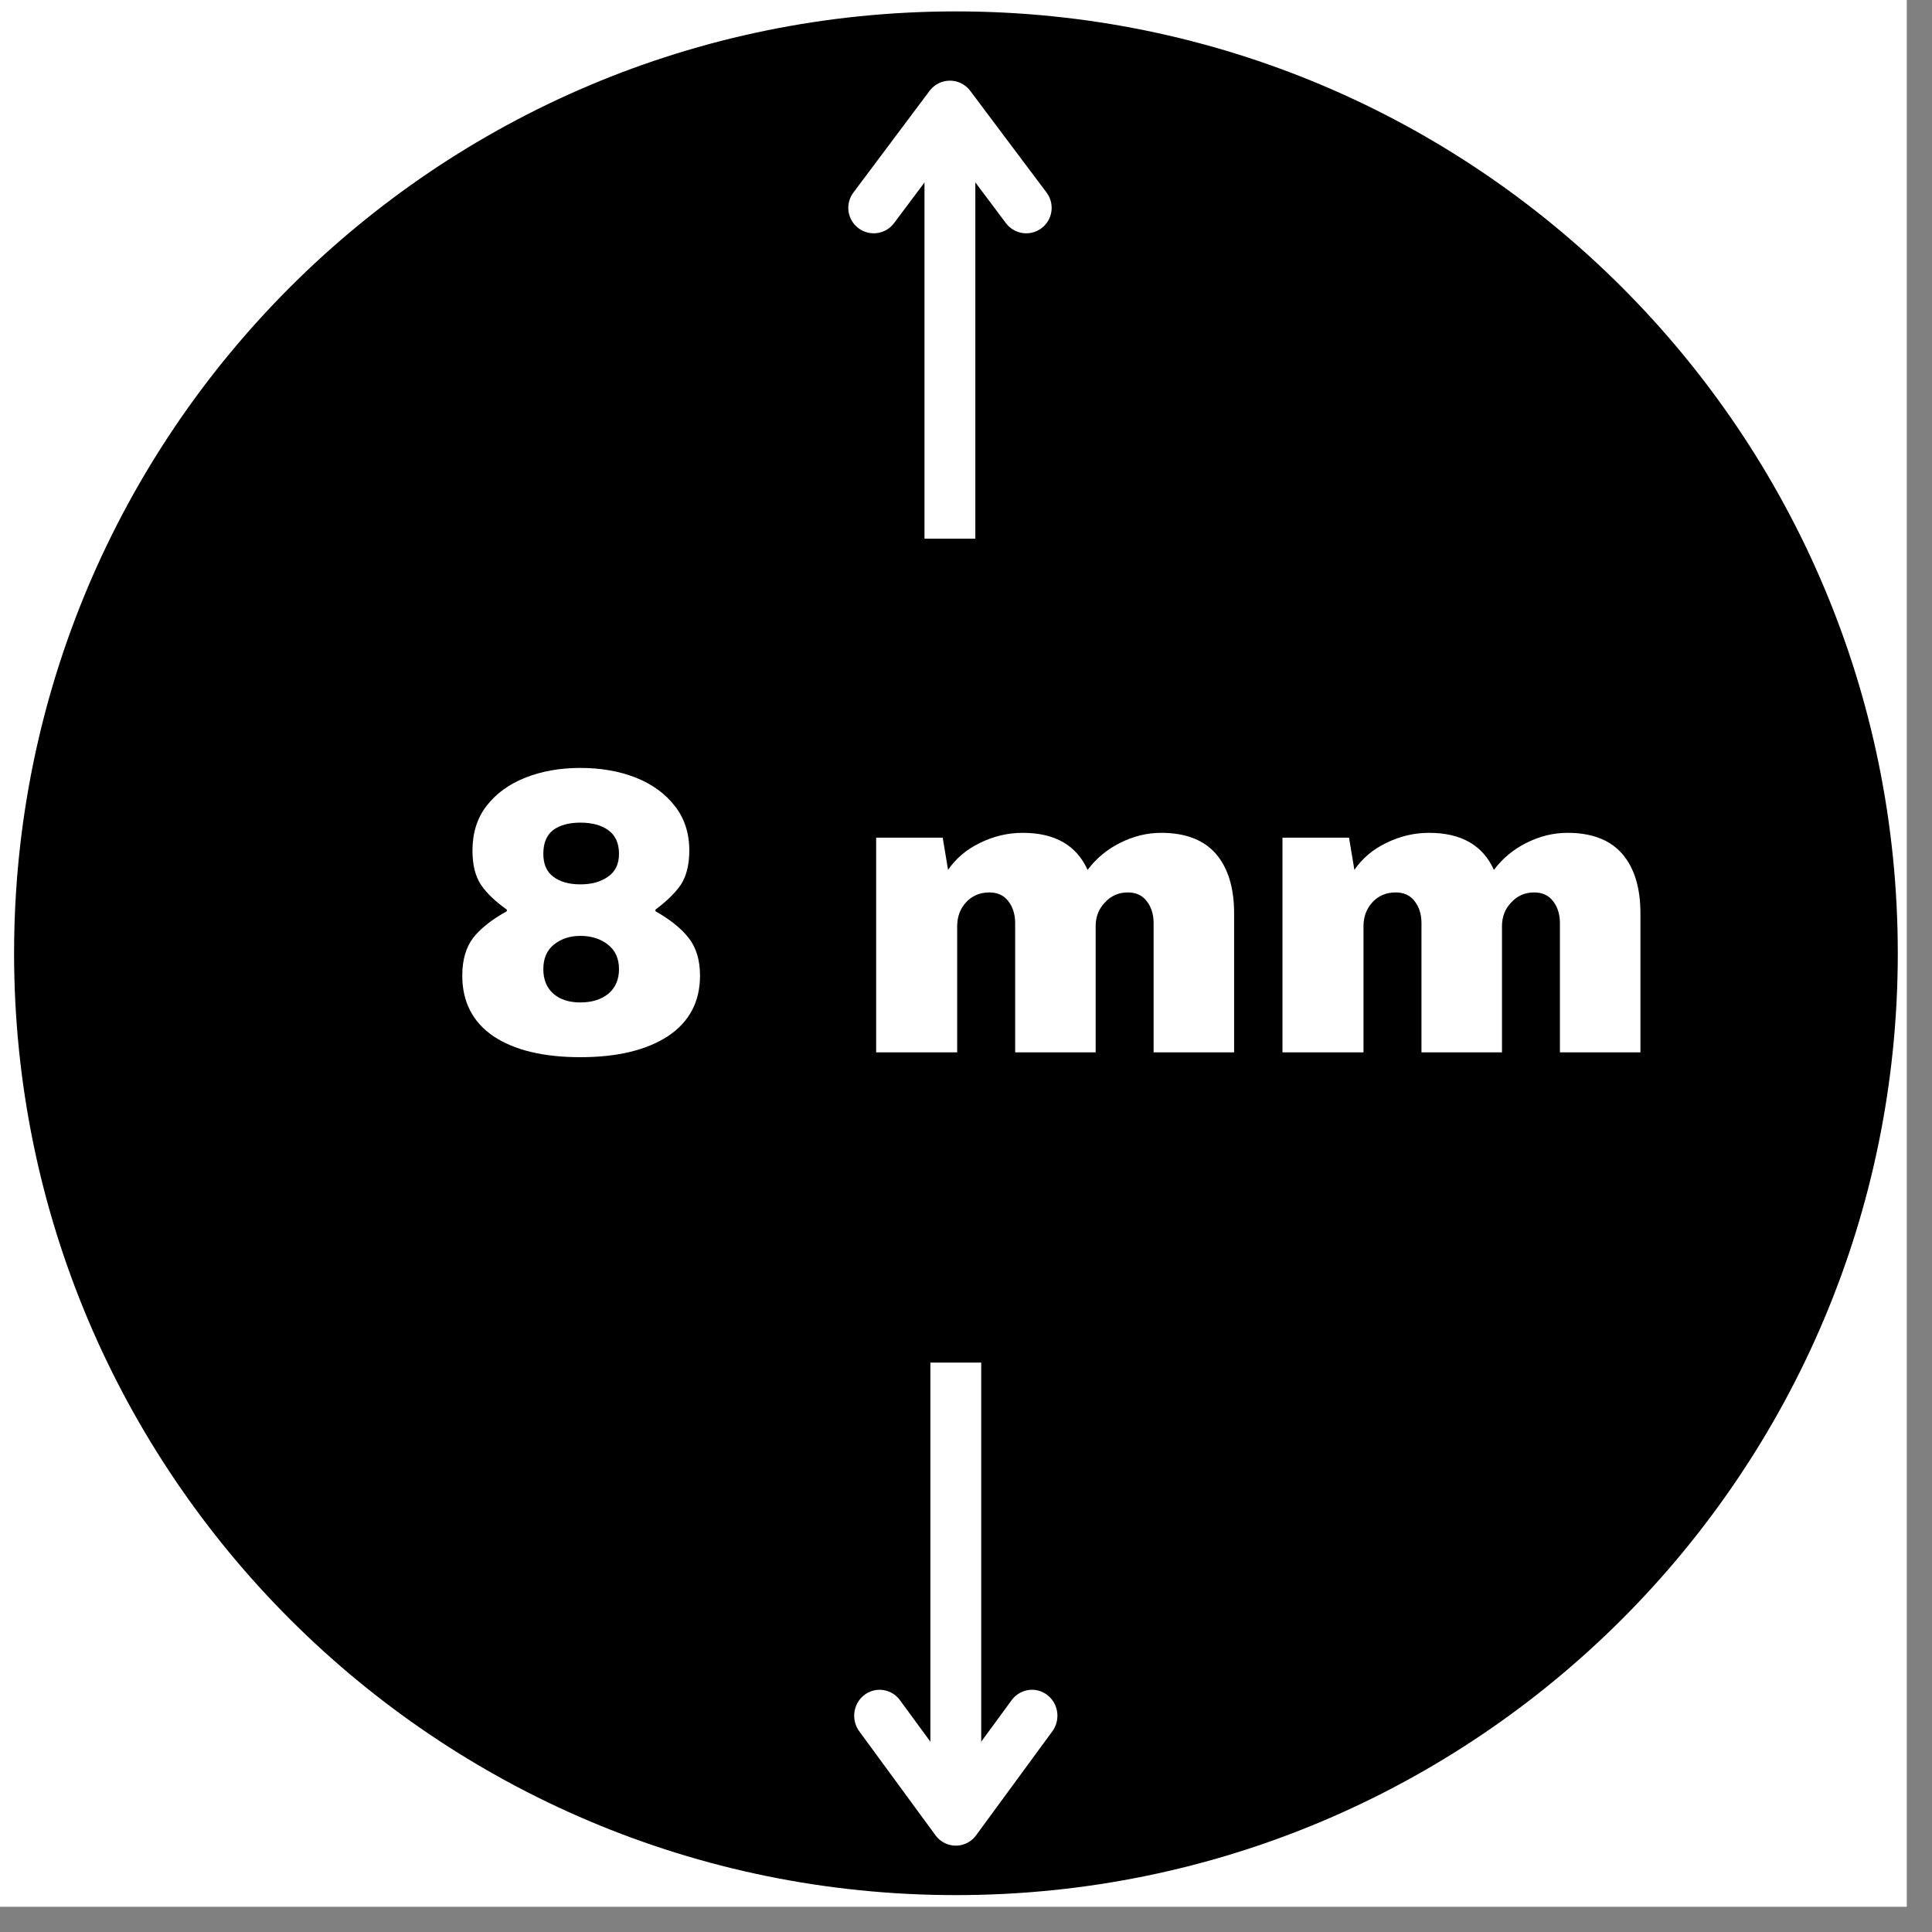
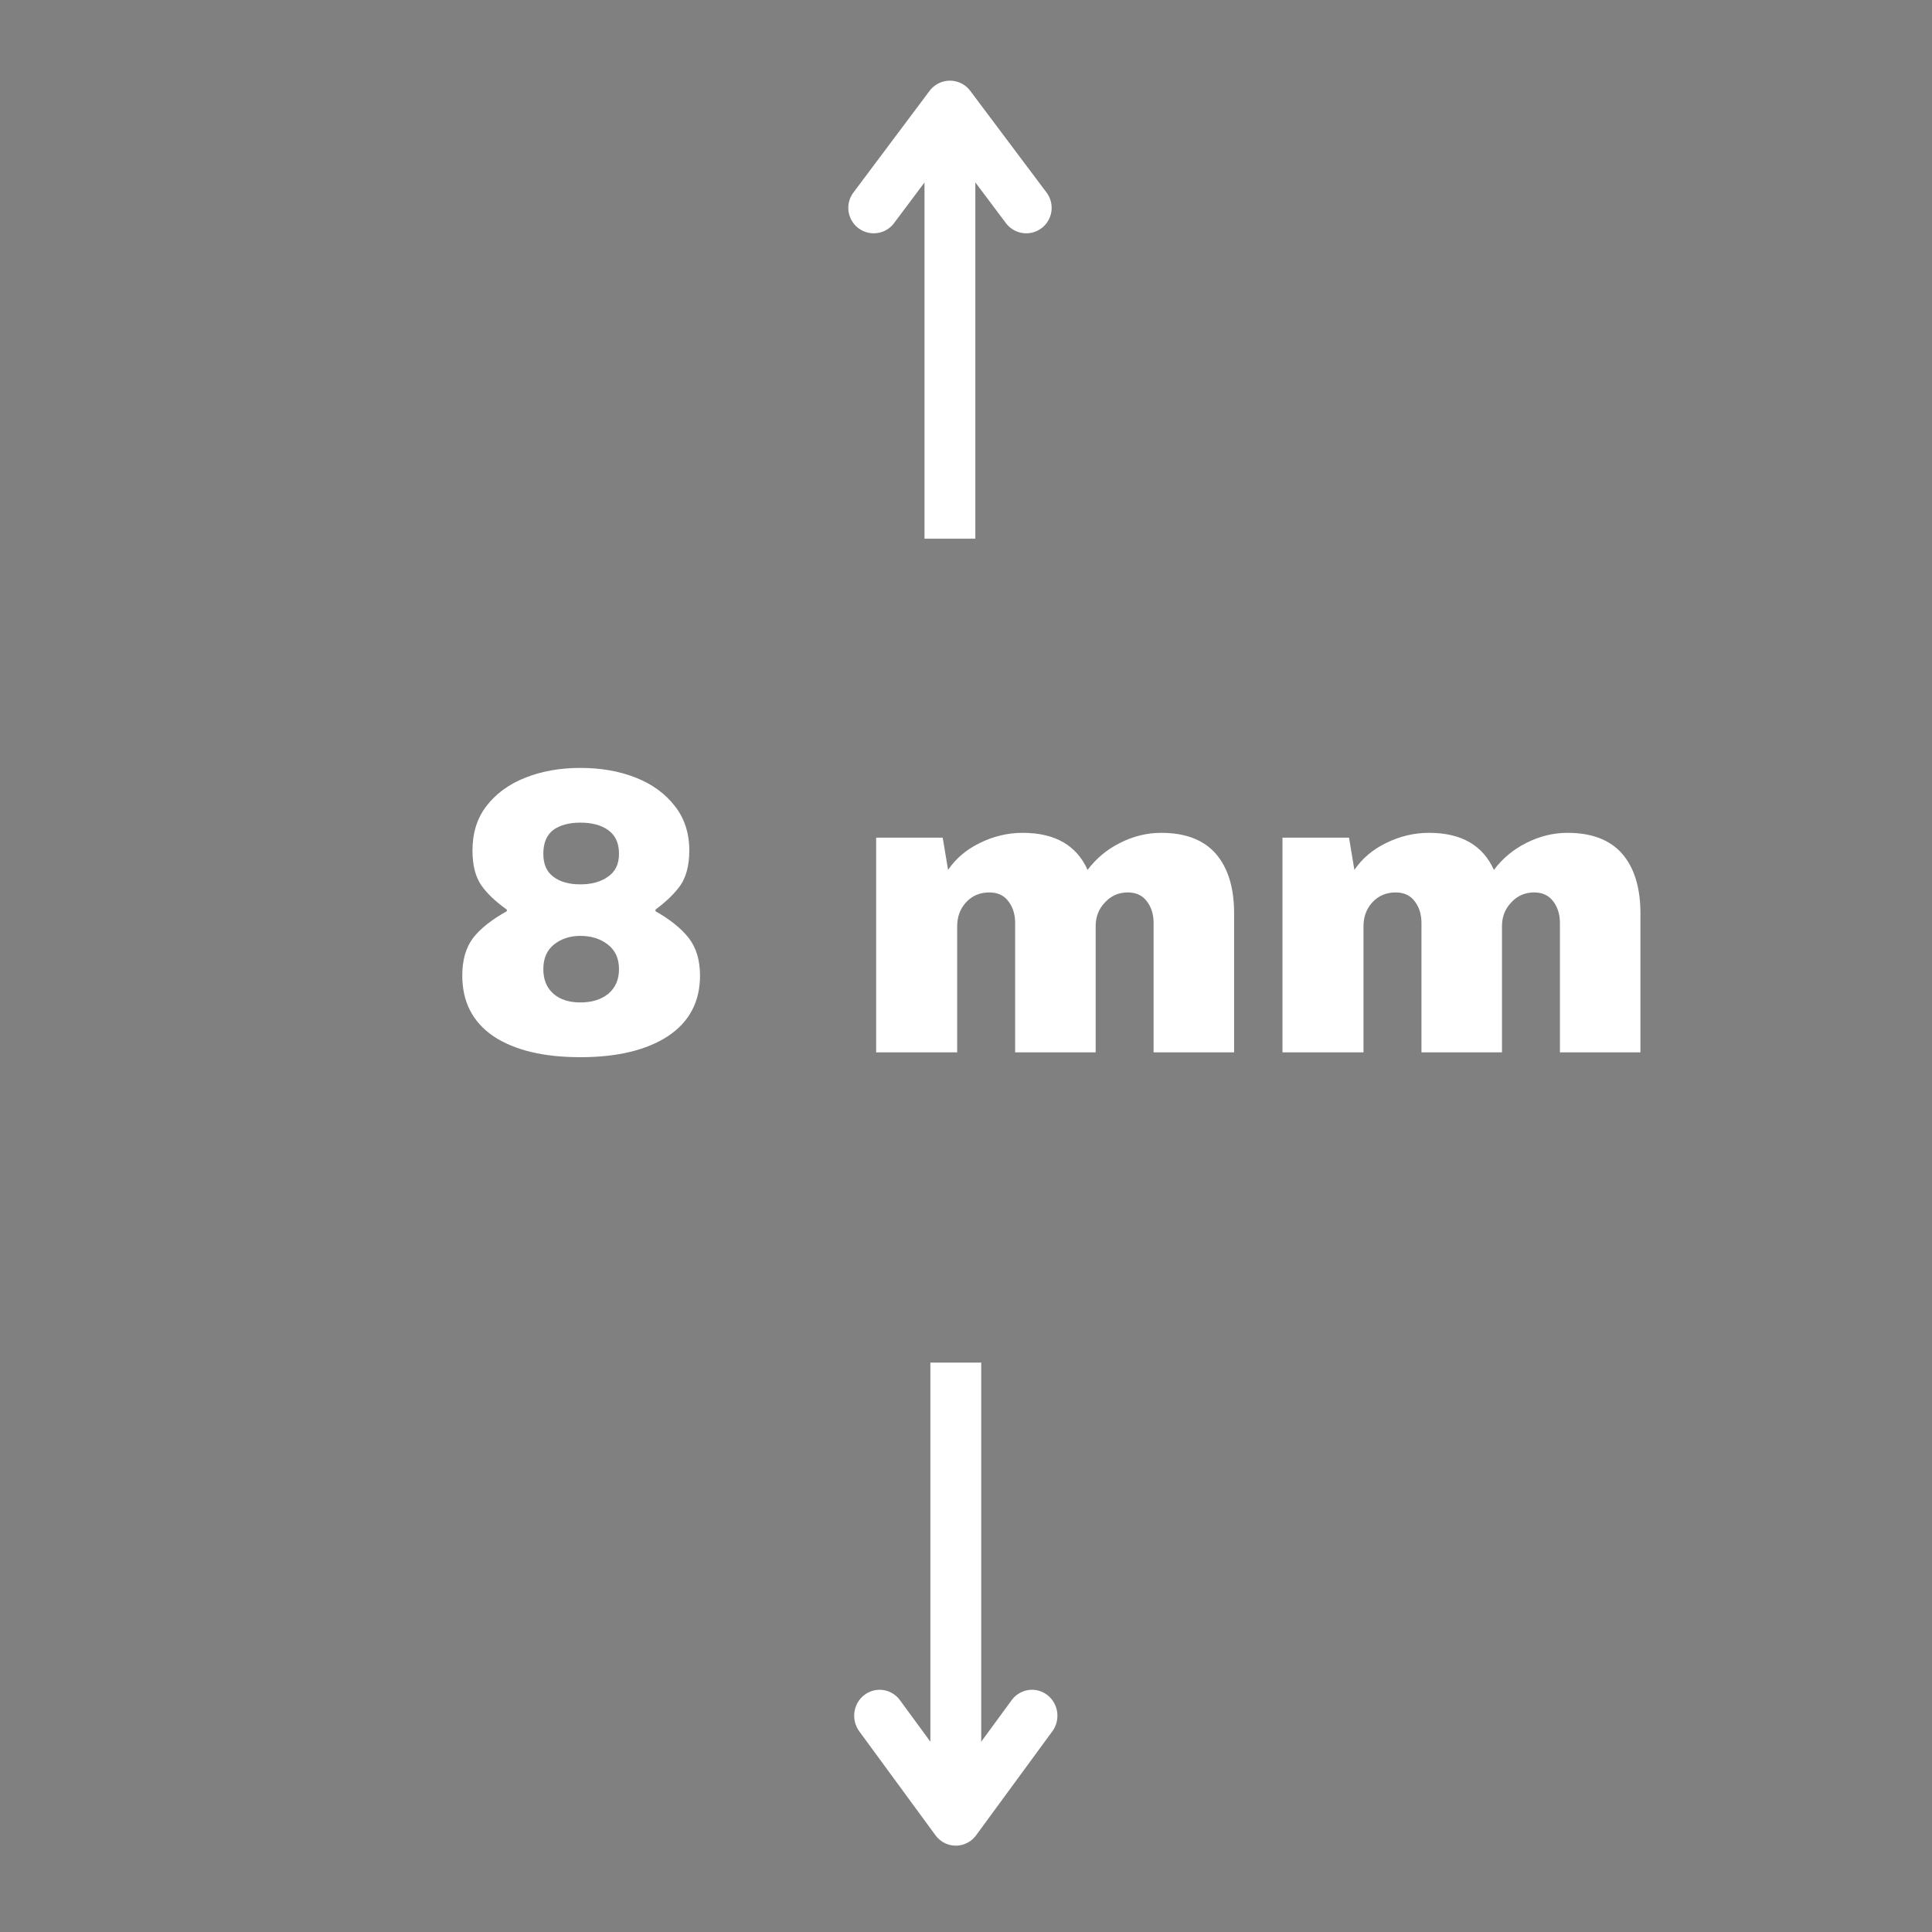
<svg xmlns="http://www.w3.org/2000/svg" width="75" zoomAndPan="magnify" viewBox="0 0 56.25 56.25" height="75" preserveAspectRatio="xMidYMid meet" version="1.0">
  <rect x="0" y="0" width="56.25" height="56.25" fill="#808080" stroke="none" />
  <defs>
    <g />
    <clipPath id="7870b2ba41">
-       <path d="M 0 0 L 55.512 0 L 55.512 55.512 L 0 55.512 Z M 0 0 " clip-rule="nonzero" />
-     </clipPath>
+       </clipPath>
    <clipPath id="639fb65f36">
      <path d="M 0.41 0.332 L 55.254 0.332 L 55.254 55.176 L 0.41 55.176 Z M 0.41 0.332 " clip-rule="nonzero" />
    </clipPath>
    <clipPath id="1f1b9e9eaa">
-       <path d="M 27.832 0.332 C 12.688 0.332 0.41 12.609 0.41 27.754 C 0.41 42.898 12.688 55.176 27.832 55.176 C 42.977 55.176 55.254 42.898 55.254 27.754 C 55.254 12.609 42.977 0.332 27.832 0.332 Z M 27.832 0.332 " clip-rule="nonzero" />
-     </clipPath>
+       </clipPath>
  </defs>
  <g clip-path="url(#7870b2ba41)">
    <path fill="#ffffff" d="M 0 0 L 55.512 0 L 55.512 55.512 L 0 55.512 Z M 0 0 " fill-opacity="1" fill-rule="nonzero" />
    <path fill="#ffffff" d="M 0 0 L 55.512 0 L 55.512 55.512 L 0 55.512 Z M 0 0 " fill-opacity="1" fill-rule="nonzero" />
  </g>
  <g clip-path="url(#639fb65f36)">
    <g clip-path="url(#1f1b9e9eaa)">
      <path fill="#000000" d="M 0.41 0.332 L 55.254 0.332 L 55.254 55.176 L 0.41 55.176 Z M 0.41 0.332 " fill-opacity="1" fill-rule="nonzero" />
    </g>
  </g>
  <path stroke-linecap="butt" transform="matrix(0, -0.741, 0.74, 0, 26.918, 15.683)" fill="none" stroke-linejoin="miter" d="M -0.001 0.998 L 16.995 0.998 " stroke="#ffffff" stroke-width="2" stroke-opacity="1" stroke-miterlimit="4" />
  <path stroke-linecap="round" transform="matrix(0, -0.741, 0.74, 0, 26.918, 15.683)" fill="none" stroke-linejoin="round" d="M 12.998 -2 L 16.995 0.998 L 12.998 4.001 " stroke="#ffffff" stroke-width="2" stroke-opacity="1" stroke-miterlimit="4" />
  <path stroke-linecap="butt" transform="matrix(0, 0.756, -0.74, 0, 28.568, 39.672)" fill="none" stroke-linejoin="miter" d="M 0 1 L 17.603 1 " stroke="#ffffff" stroke-width="2" stroke-opacity="1" stroke-miterlimit="4" />
  <path stroke-linecap="round" transform="matrix(0, 0.756, -0.74, 0, 28.568, 39.672)" fill="none" stroke-linejoin="round" d="M 13.6 -1.998 L 17.603 1 L 13.6 3.998 " stroke="#ffffff" stroke-width="2" stroke-opacity="1" stroke-miterlimit="4" />
  <g fill="#ffffff" fill-opacity="1">
    <g transform="translate(12.975, 30.639)">
      <g>
        <path d="M 3.922 -8.281 C 4.516 -8.281 5.051 -8.188 5.531 -8 C 6.008 -7.812 6.391 -7.535 6.672 -7.172 C 6.953 -6.816 7.094 -6.383 7.094 -5.875 C 7.094 -5.457 7.008 -5.125 6.844 -4.875 C 6.676 -4.633 6.43 -4.395 6.109 -4.156 L 6.109 -4.109 C 6.535 -3.867 6.859 -3.609 7.078 -3.328 C 7.297 -3.047 7.406 -2.68 7.406 -2.234 C 7.406 -1.473 7.094 -0.883 6.469 -0.469 C 5.844 -0.062 4.992 0.141 3.922 0.141 C 2.848 0.141 2.004 -0.062 1.391 -0.469 C 0.785 -0.883 0.484 -1.473 0.484 -2.234 C 0.484 -2.68 0.586 -3.047 0.797 -3.328 C 1.016 -3.609 1.344 -3.867 1.781 -4.109 L 1.781 -4.156 C 1.445 -4.395 1.195 -4.633 1.031 -4.875 C 0.863 -5.125 0.781 -5.457 0.781 -5.875 C 0.781 -6.383 0.914 -6.816 1.188 -7.172 C 1.469 -7.535 1.848 -7.812 2.328 -8 C 2.805 -8.188 3.336 -8.281 3.922 -8.281 Z M 3.922 -6.688 C 3.586 -6.688 3.32 -6.613 3.125 -6.469 C 2.938 -6.32 2.844 -6.094 2.844 -5.781 C 2.844 -5.477 2.941 -5.254 3.141 -5.109 C 3.336 -4.961 3.598 -4.891 3.922 -4.891 C 4.242 -4.891 4.508 -4.961 4.719 -5.109 C 4.938 -5.254 5.047 -5.477 5.047 -5.781 C 5.047 -6.094 4.941 -6.32 4.734 -6.469 C 4.535 -6.613 4.266 -6.688 3.922 -6.688 Z M 3.922 -3.391 C 3.617 -3.391 3.363 -3.305 3.156 -3.141 C 2.945 -2.973 2.844 -2.734 2.844 -2.422 C 2.844 -2.117 2.941 -1.879 3.141 -1.703 C 3.336 -1.535 3.598 -1.453 3.922 -1.453 C 4.254 -1.453 4.523 -1.535 4.734 -1.703 C 4.941 -1.879 5.047 -2.117 5.047 -2.422 C 5.047 -2.734 4.938 -2.973 4.719 -3.141 C 4.508 -3.305 4.242 -3.391 3.922 -3.391 Z M 3.922 -3.391 " />
      </g>
    </g>
  </g>
  <g fill="#ffffff" fill-opacity="1">
    <g transform="translate(20.866, 30.639)">
      <g />
    </g>
  </g>
  <g fill="#ffffff" fill-opacity="1">
    <g transform="translate(24.806, 30.639)">
      <g>
        <path d="M 9 -6.391 C 9.707 -6.391 10.238 -6.188 10.594 -5.781 C 10.945 -5.375 11.125 -4.797 11.125 -4.047 L 11.125 0 L 8.781 0 L 8.781 -3.766 C 8.781 -4.023 8.711 -4.238 8.578 -4.406 C 8.453 -4.57 8.27 -4.656 8.031 -4.656 C 7.758 -4.656 7.535 -4.555 7.359 -4.359 C 7.18 -4.172 7.094 -3.941 7.094 -3.672 L 7.094 0 L 4.75 0 L 4.75 -3.766 C 4.75 -4.023 4.68 -4.238 4.547 -4.406 C 4.422 -4.57 4.238 -4.656 4 -4.656 C 3.719 -4.656 3.488 -4.555 3.312 -4.359 C 3.145 -4.172 3.062 -3.941 3.062 -3.672 L 3.062 0 L 0.703 0 L 0.703 -6.25 L 2.641 -6.25 L 2.797 -5.312 C 3.023 -5.645 3.332 -5.906 3.719 -6.094 C 4.113 -6.289 4.531 -6.391 4.969 -6.391 C 5.906 -6.391 6.535 -6.031 6.859 -5.312 C 7.109 -5.645 7.422 -5.906 7.797 -6.094 C 8.18 -6.289 8.582 -6.391 9 -6.391 Z M 9 -6.391 " />
      </g>
    </g>
  </g>
  <g fill="#ffffff" fill-opacity="1">
    <g transform="translate(36.636, 30.639)">
      <g>
        <path d="M 9 -6.391 C 9.707 -6.391 10.238 -6.188 10.594 -5.781 C 10.945 -5.375 11.125 -4.797 11.125 -4.047 L 11.125 0 L 8.781 0 L 8.781 -3.766 C 8.781 -4.023 8.711 -4.238 8.578 -4.406 C 8.453 -4.57 8.27 -4.656 8.031 -4.656 C 7.758 -4.656 7.535 -4.555 7.359 -4.359 C 7.18 -4.172 7.094 -3.941 7.094 -3.672 L 7.094 0 L 4.75 0 L 4.75 -3.766 C 4.75 -4.023 4.68 -4.238 4.547 -4.406 C 4.422 -4.57 4.238 -4.656 4 -4.656 C 3.719 -4.656 3.488 -4.555 3.312 -4.359 C 3.145 -4.172 3.062 -3.941 3.062 -3.672 L 3.062 0 L 0.703 0 L 0.703 -6.25 L 2.641 -6.25 L 2.797 -5.312 C 3.023 -5.645 3.332 -5.906 3.719 -6.094 C 4.113 -6.289 4.531 -6.391 4.969 -6.391 C 5.906 -6.391 6.535 -6.031 6.859 -5.312 C 7.109 -5.645 7.422 -5.906 7.797 -6.094 C 8.18 -6.289 8.582 -6.391 9 -6.391 Z M 9 -6.391 " />
      </g>
    </g>
  </g>
</svg>